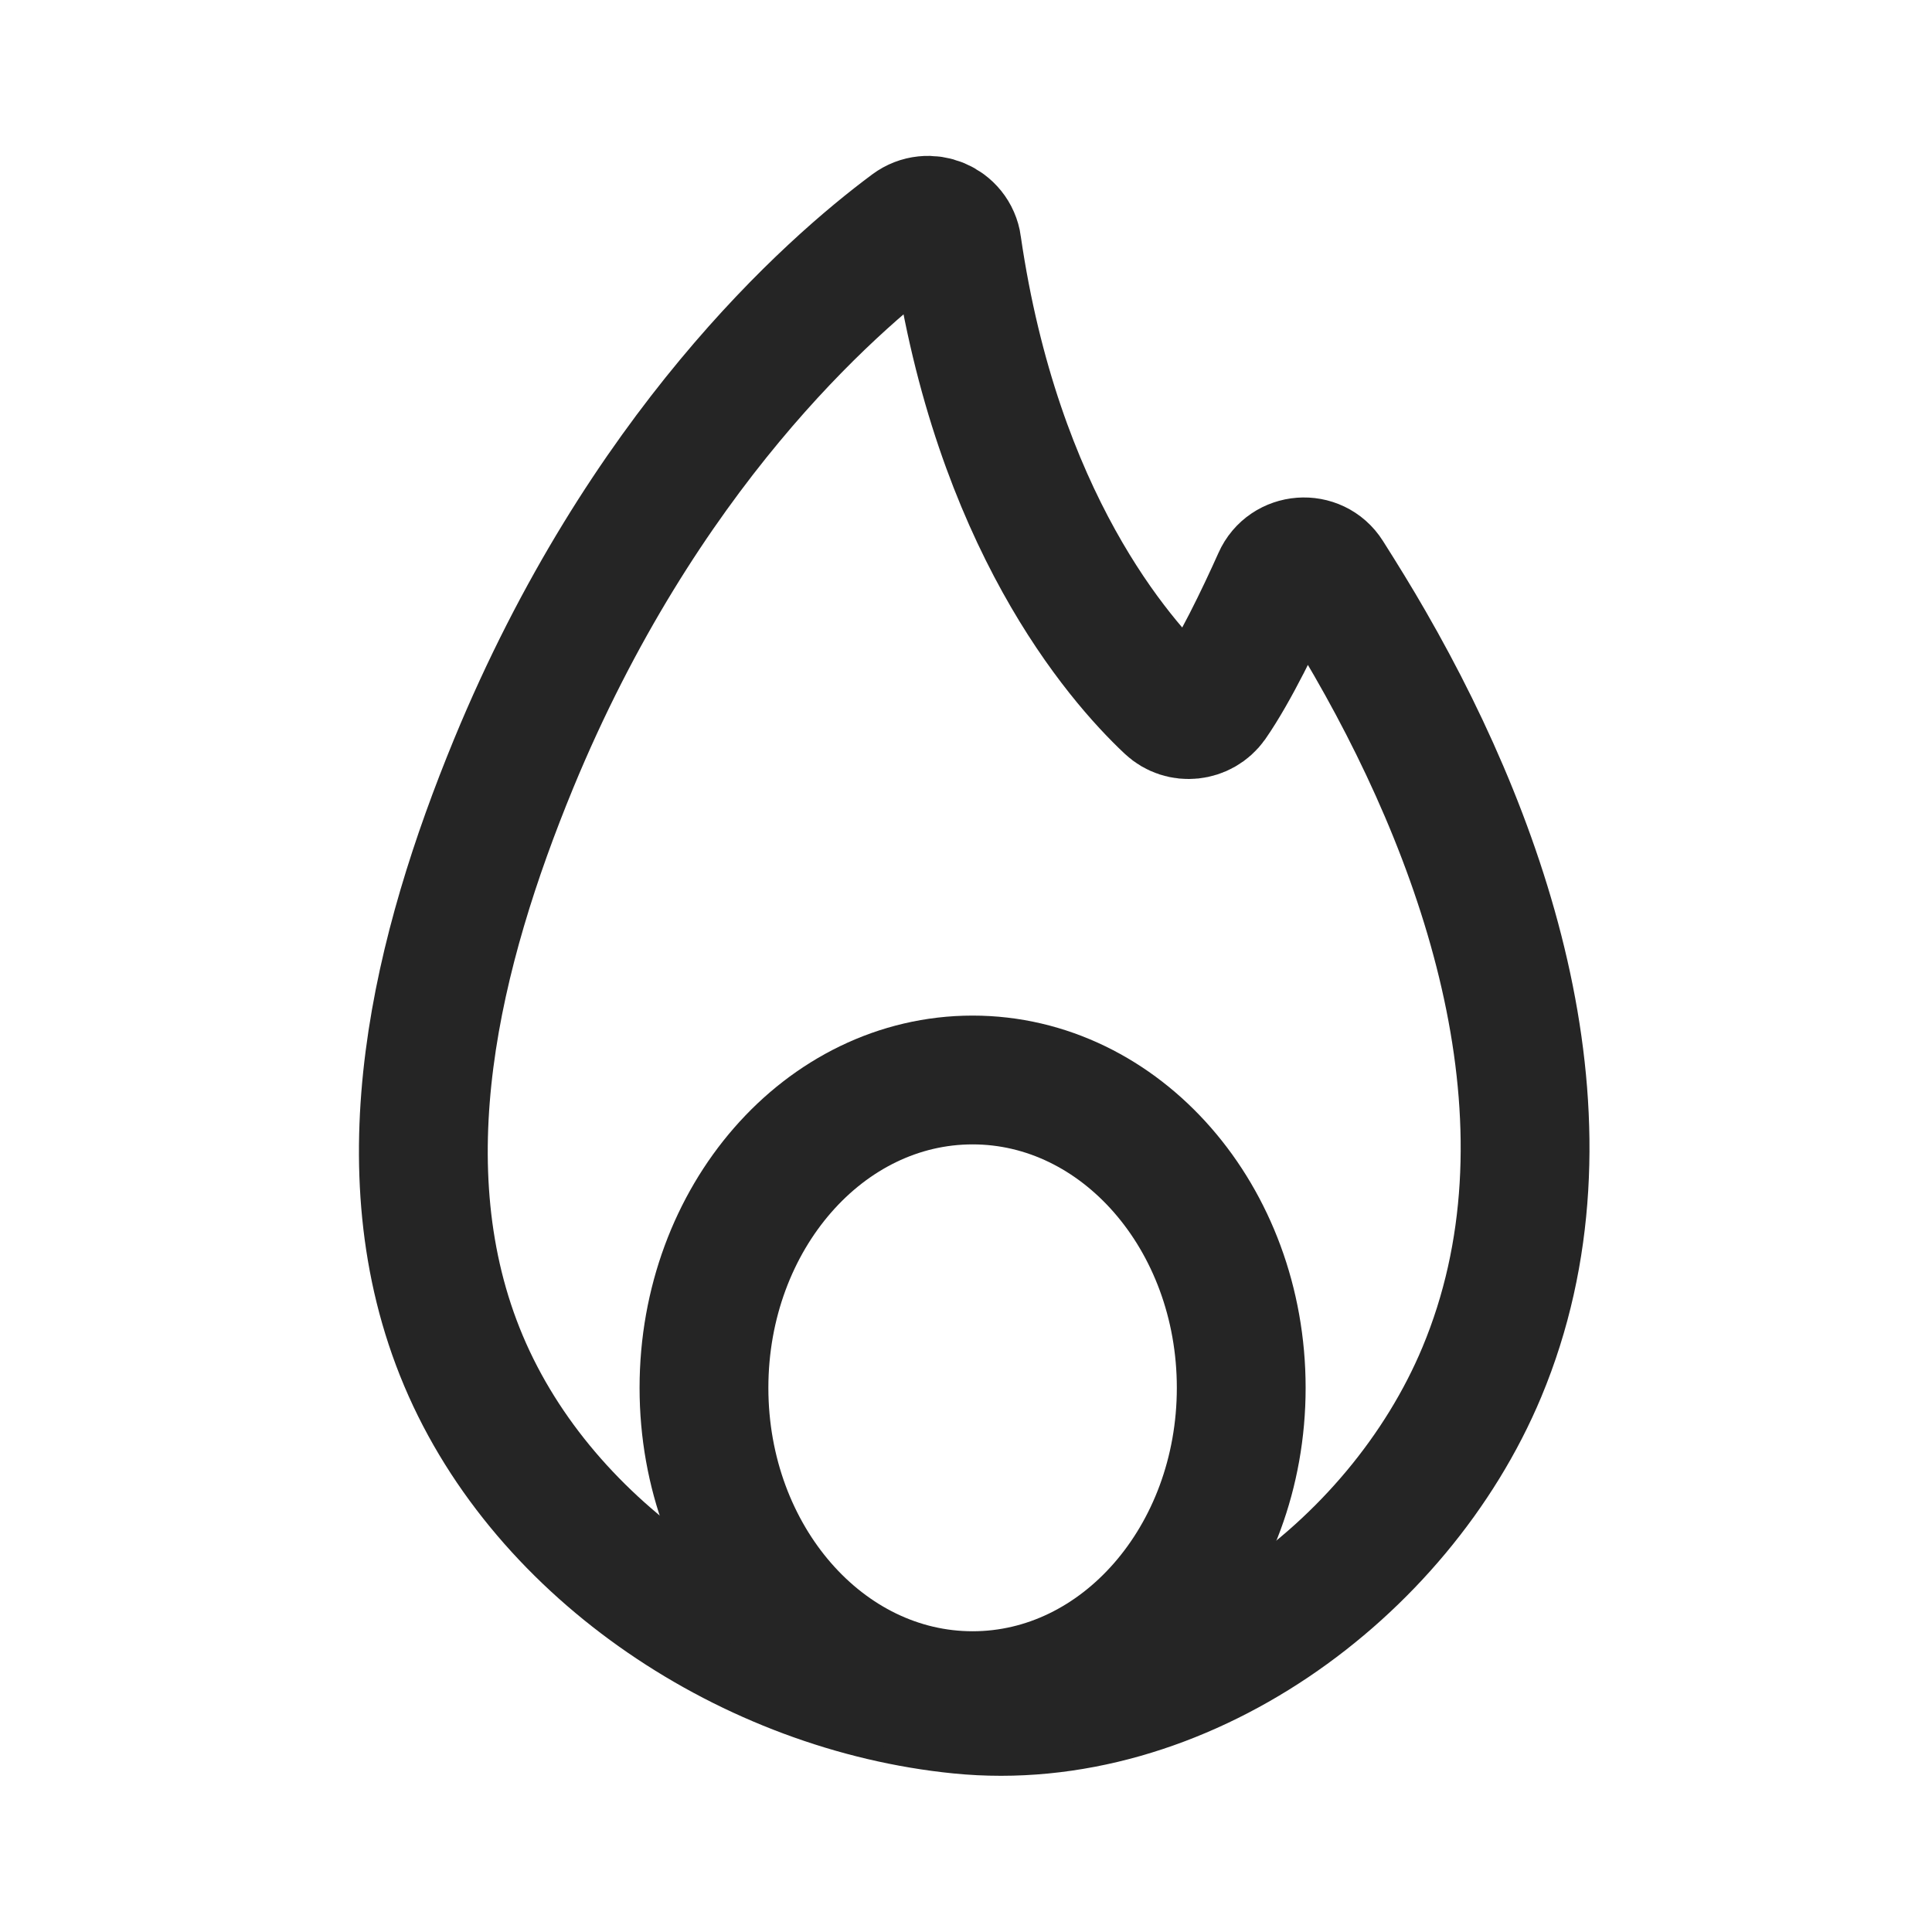
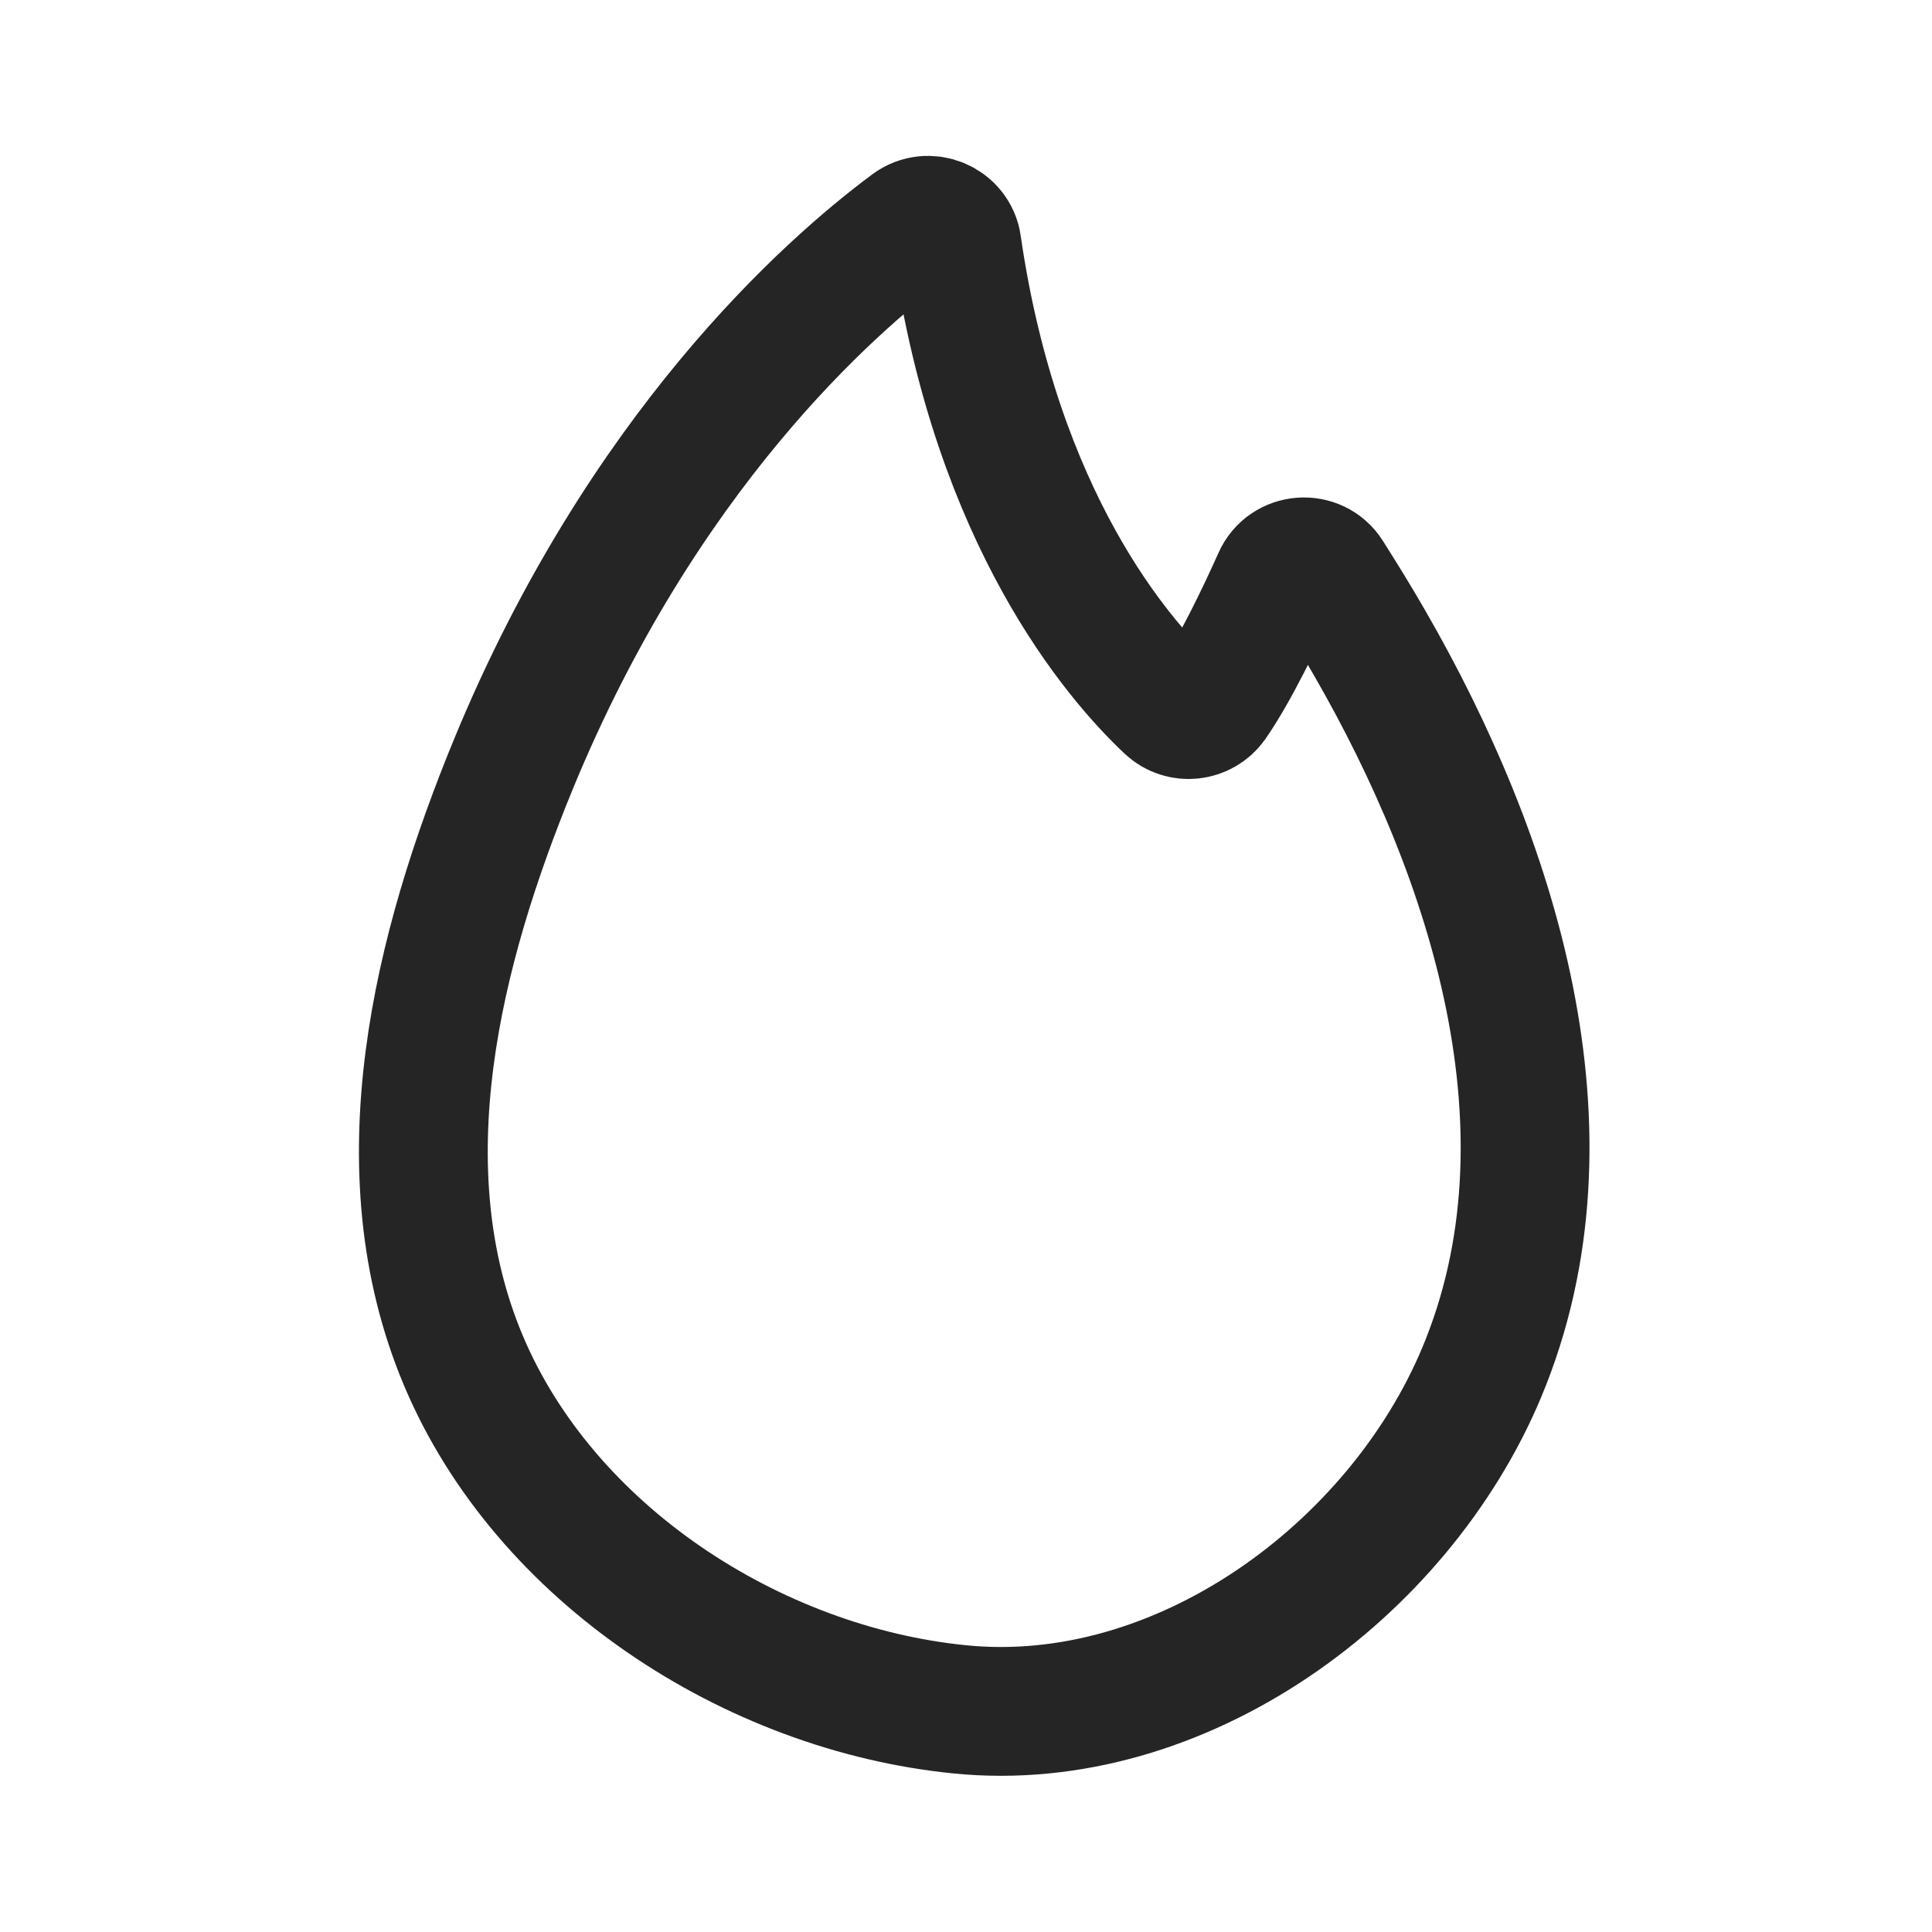
<svg xmlns="http://www.w3.org/2000/svg" fill="none" viewBox="0 0 24 24" height="24" width="24">
  <g clip-path="url(#clip0_12112_13568)">
    <mask height="24" width="24" y="0" x="0" maskUnits="userSpaceOnUse" style="mask-type:luminance" id="mask0_12112_13568">
      <path fill="white" d="M0 0H24V24H0V0Z" />
    </mask>
    <g mask="url(#mask0_12112_13568)">
      <path stroke-linecap="round" stroke-miterlimit="10" stroke-width="1.6" stroke="#252525" d="M11.889 3.047C11.851 2.776 11.533 2.645 11.313 2.808C10.297 3.562 7.976 5.616 6.38 9.487C5.435 11.785 4.747 14.508 5.758 16.905C6.769 19.301 9.343 20.976 11.921 21.234C14.664 21.51 17.373 19.521 18.408 17.045C19.653 14.064 18.544 10.643 17.018 7.994C16.854 7.708 16.681 7.428 16.503 7.147C16.349 6.903 15.983 6.932 15.867 7.194C15.651 7.676 15.338 8.326 15.062 8.724C14.935 8.902 14.678 8.93 14.519 8.78C13.887 8.186 12.384 6.449 11.889 3.052V3.047Z" />
-       <path stroke-linecap="round" stroke-miterlimit="10" stroke-width="1.6" stroke="#252525" d="M12.082 21.064C13.925 21.064 15.419 19.352 15.419 17.24C15.419 15.128 13.925 13.416 12.082 13.416C10.239 13.416 8.745 15.128 8.745 17.24C8.745 19.352 10.239 21.064 12.082 21.064Z" />
    </g>
  </g>
  <defs>
    <clipPath id="clip0_12112_13568">
      <rect fill="white" height="24" width="24" />
    </clipPath>
  </defs>
</svg>